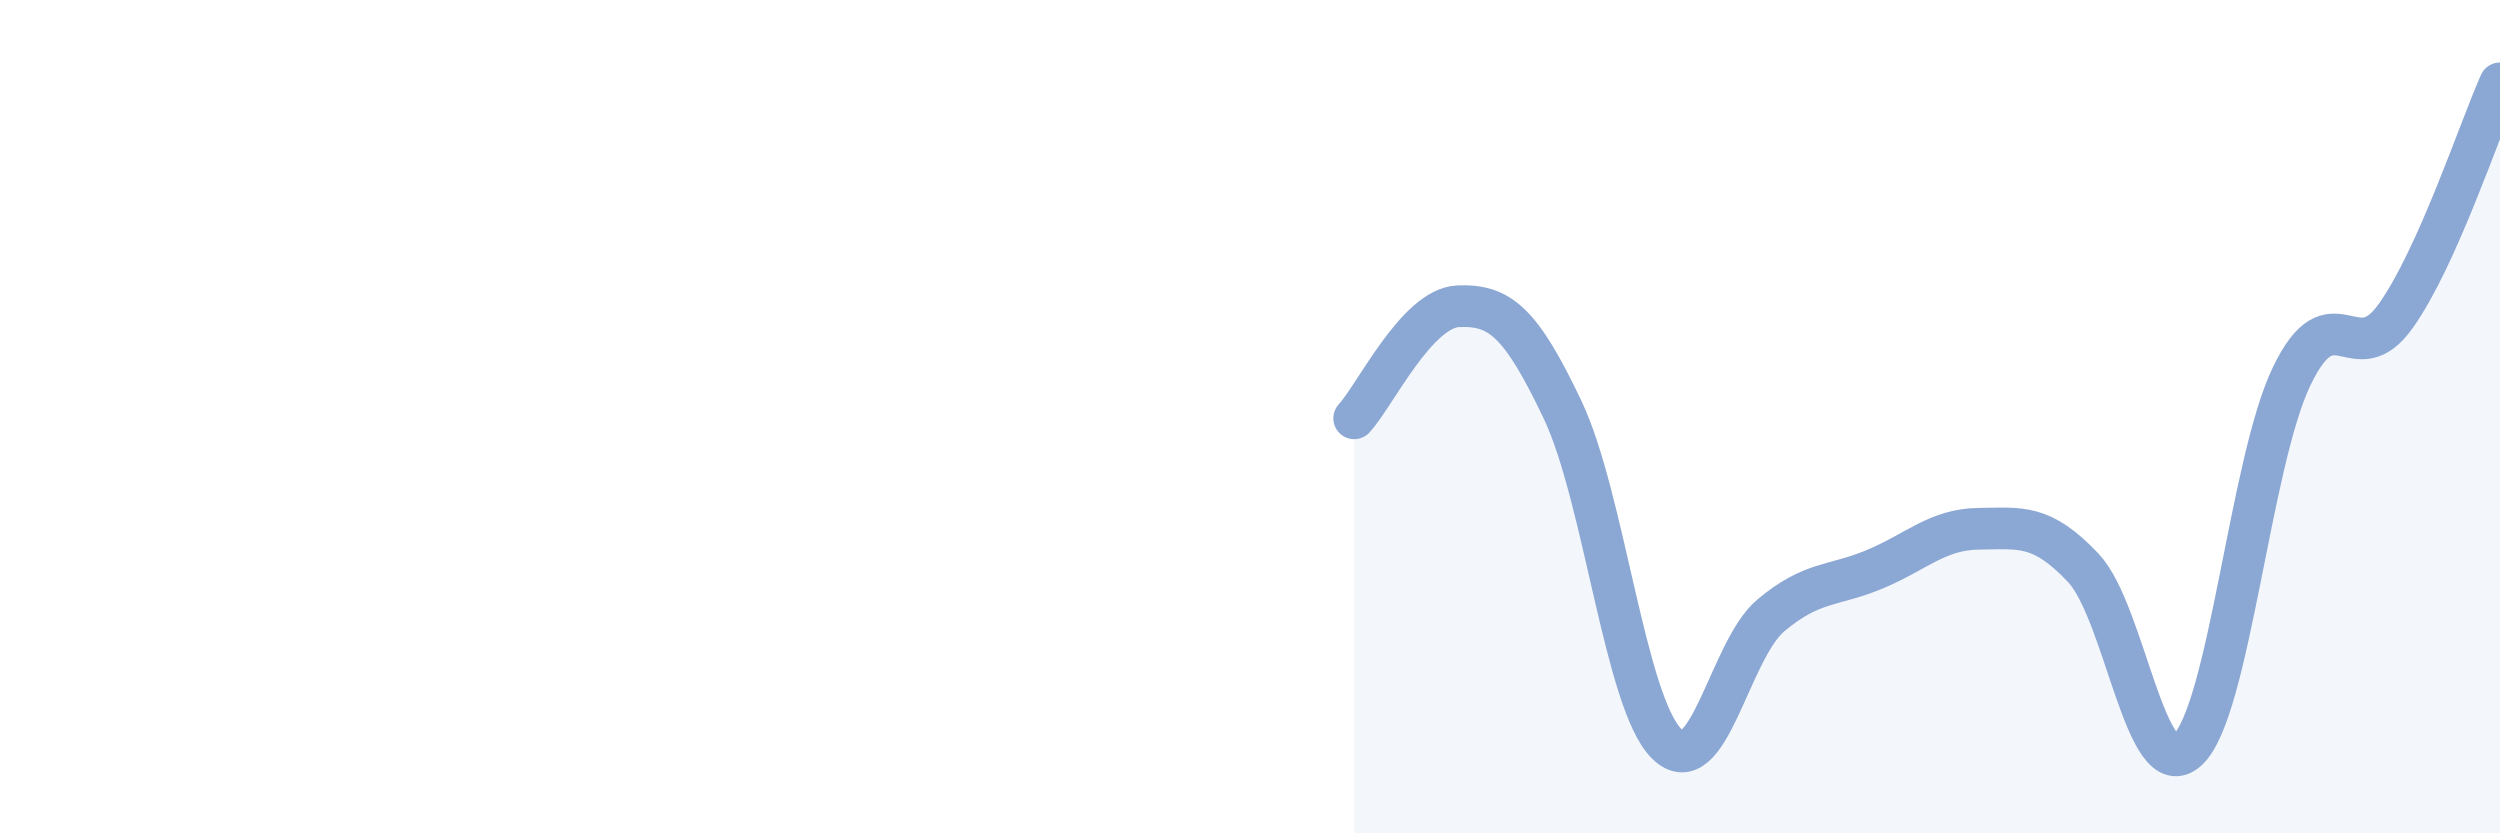
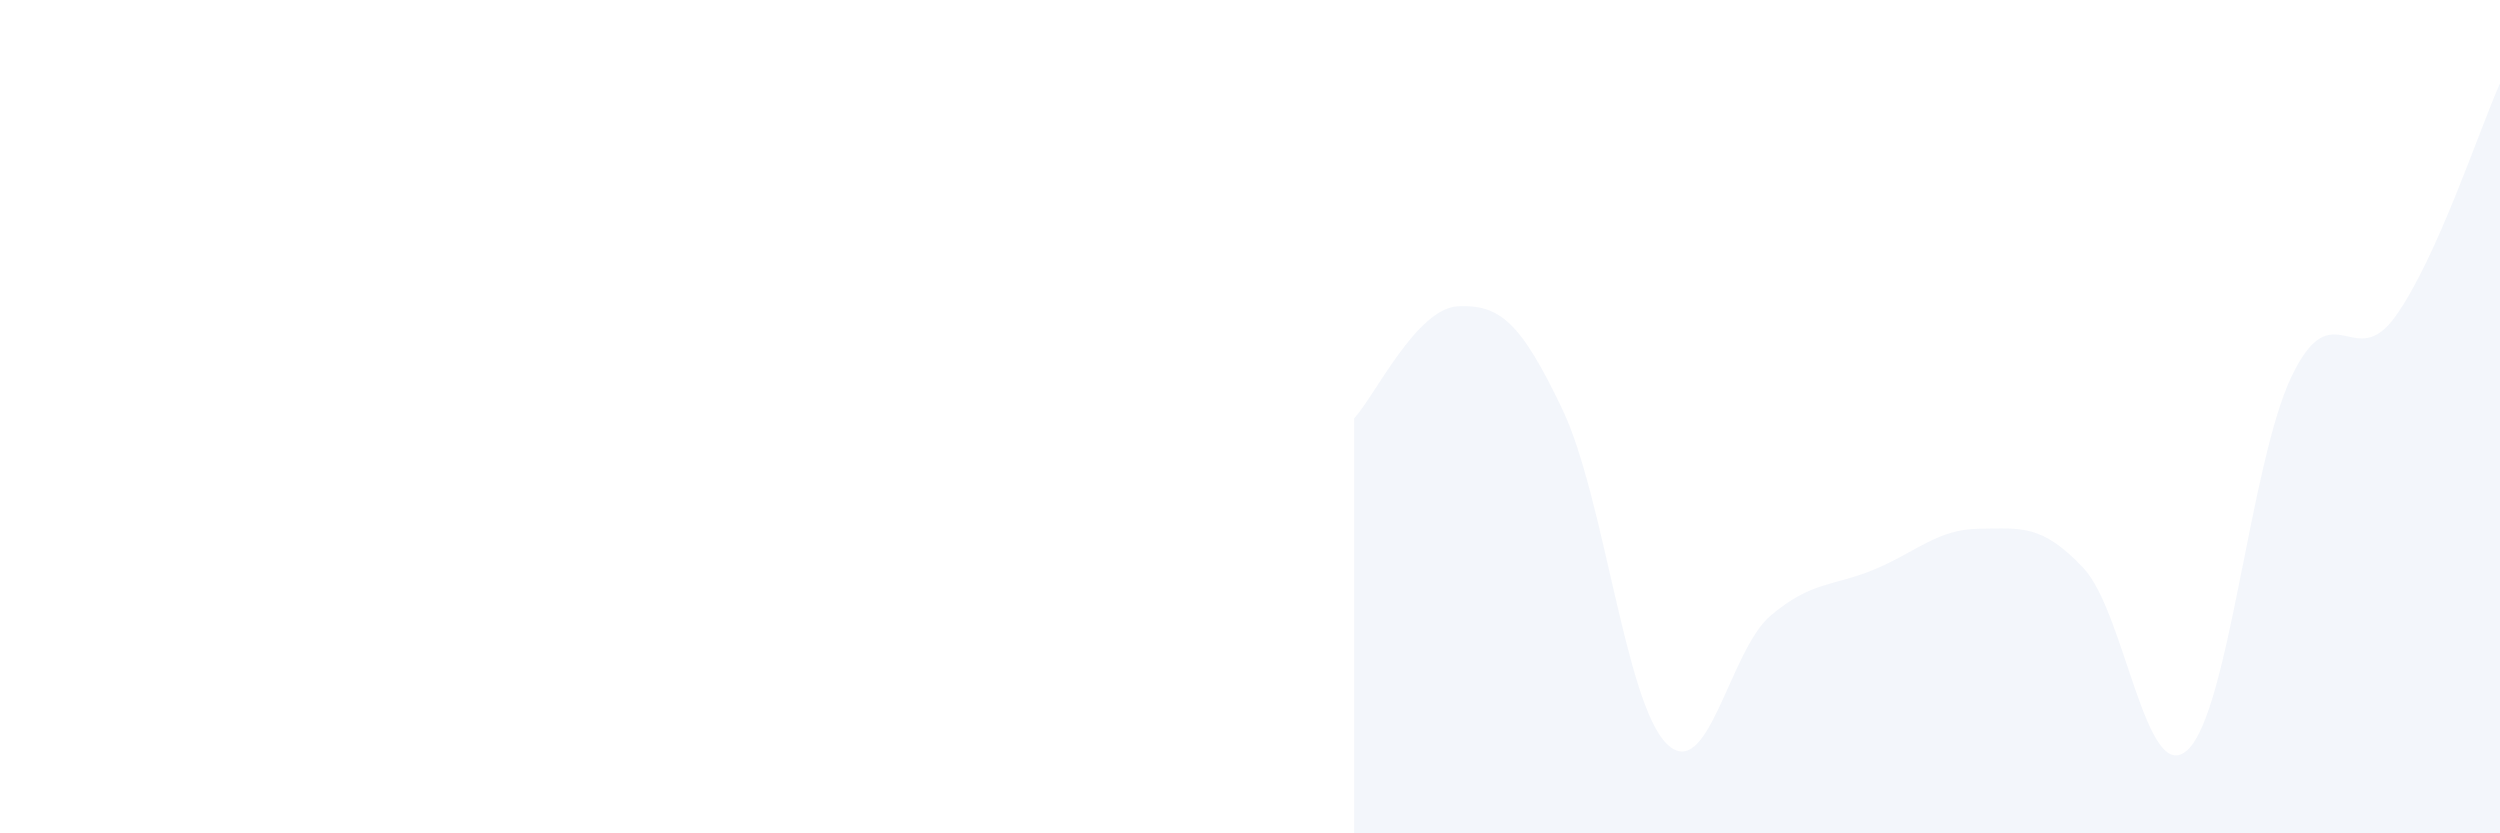
<svg xmlns="http://www.w3.org/2000/svg" width="60" height="20" viewBox="0 0 60 20">
  <path d="M 32.5,10.04 C 33,9.5 34,7.39 35,7.35 C 36,7.31 36.5,7.73 37.5,9.83 C 38.5,11.93 39,16.86 40,17.85 C 41,18.84 41.5,15.61 42.5,14.77 C 43.5,13.93 44,14.08 45,13.66 C 46,13.24 46.5,12.7 47.5,12.69 C 48.5,12.68 49,12.57 50,13.63 C 51,14.69 51.5,18.92 52.5,18 C 53.5,17.08 54,11.11 55,9.03 C 56,6.95 56.5,8.99 57.5,7.58 C 58.5,6.17 59.5,3.12 60,2L60 20L32.5 20Z" fill="#8ba7d3" opacity="0.1" stroke-linecap="round" stroke-linejoin="round" />
-   <path d="M 32.5,10.04 C 33,9.5 34,7.39 35,7.35 C 36,7.31 36.5,7.73 37.5,9.83 C 38.5,11.93 39,16.86 40,17.85 C 41,18.84 41.5,15.61 42.5,14.77 C 43.5,13.93 44,14.08 45,13.66 C 46,13.24 46.5,12.7 47.5,12.69 C 48.5,12.68 49,12.57 50,13.63 C 51,14.69 51.5,18.92 52.5,18 C 53.5,17.08 54,11.11 55,9.03 C 56,6.95 56.5,8.99 57.5,7.58 C 58.5,6.17 59.5,3.12 60,2" stroke="#8ba7d3" stroke-width="1" fill="none" stroke-linecap="round" stroke-linejoin="round" />
</svg>